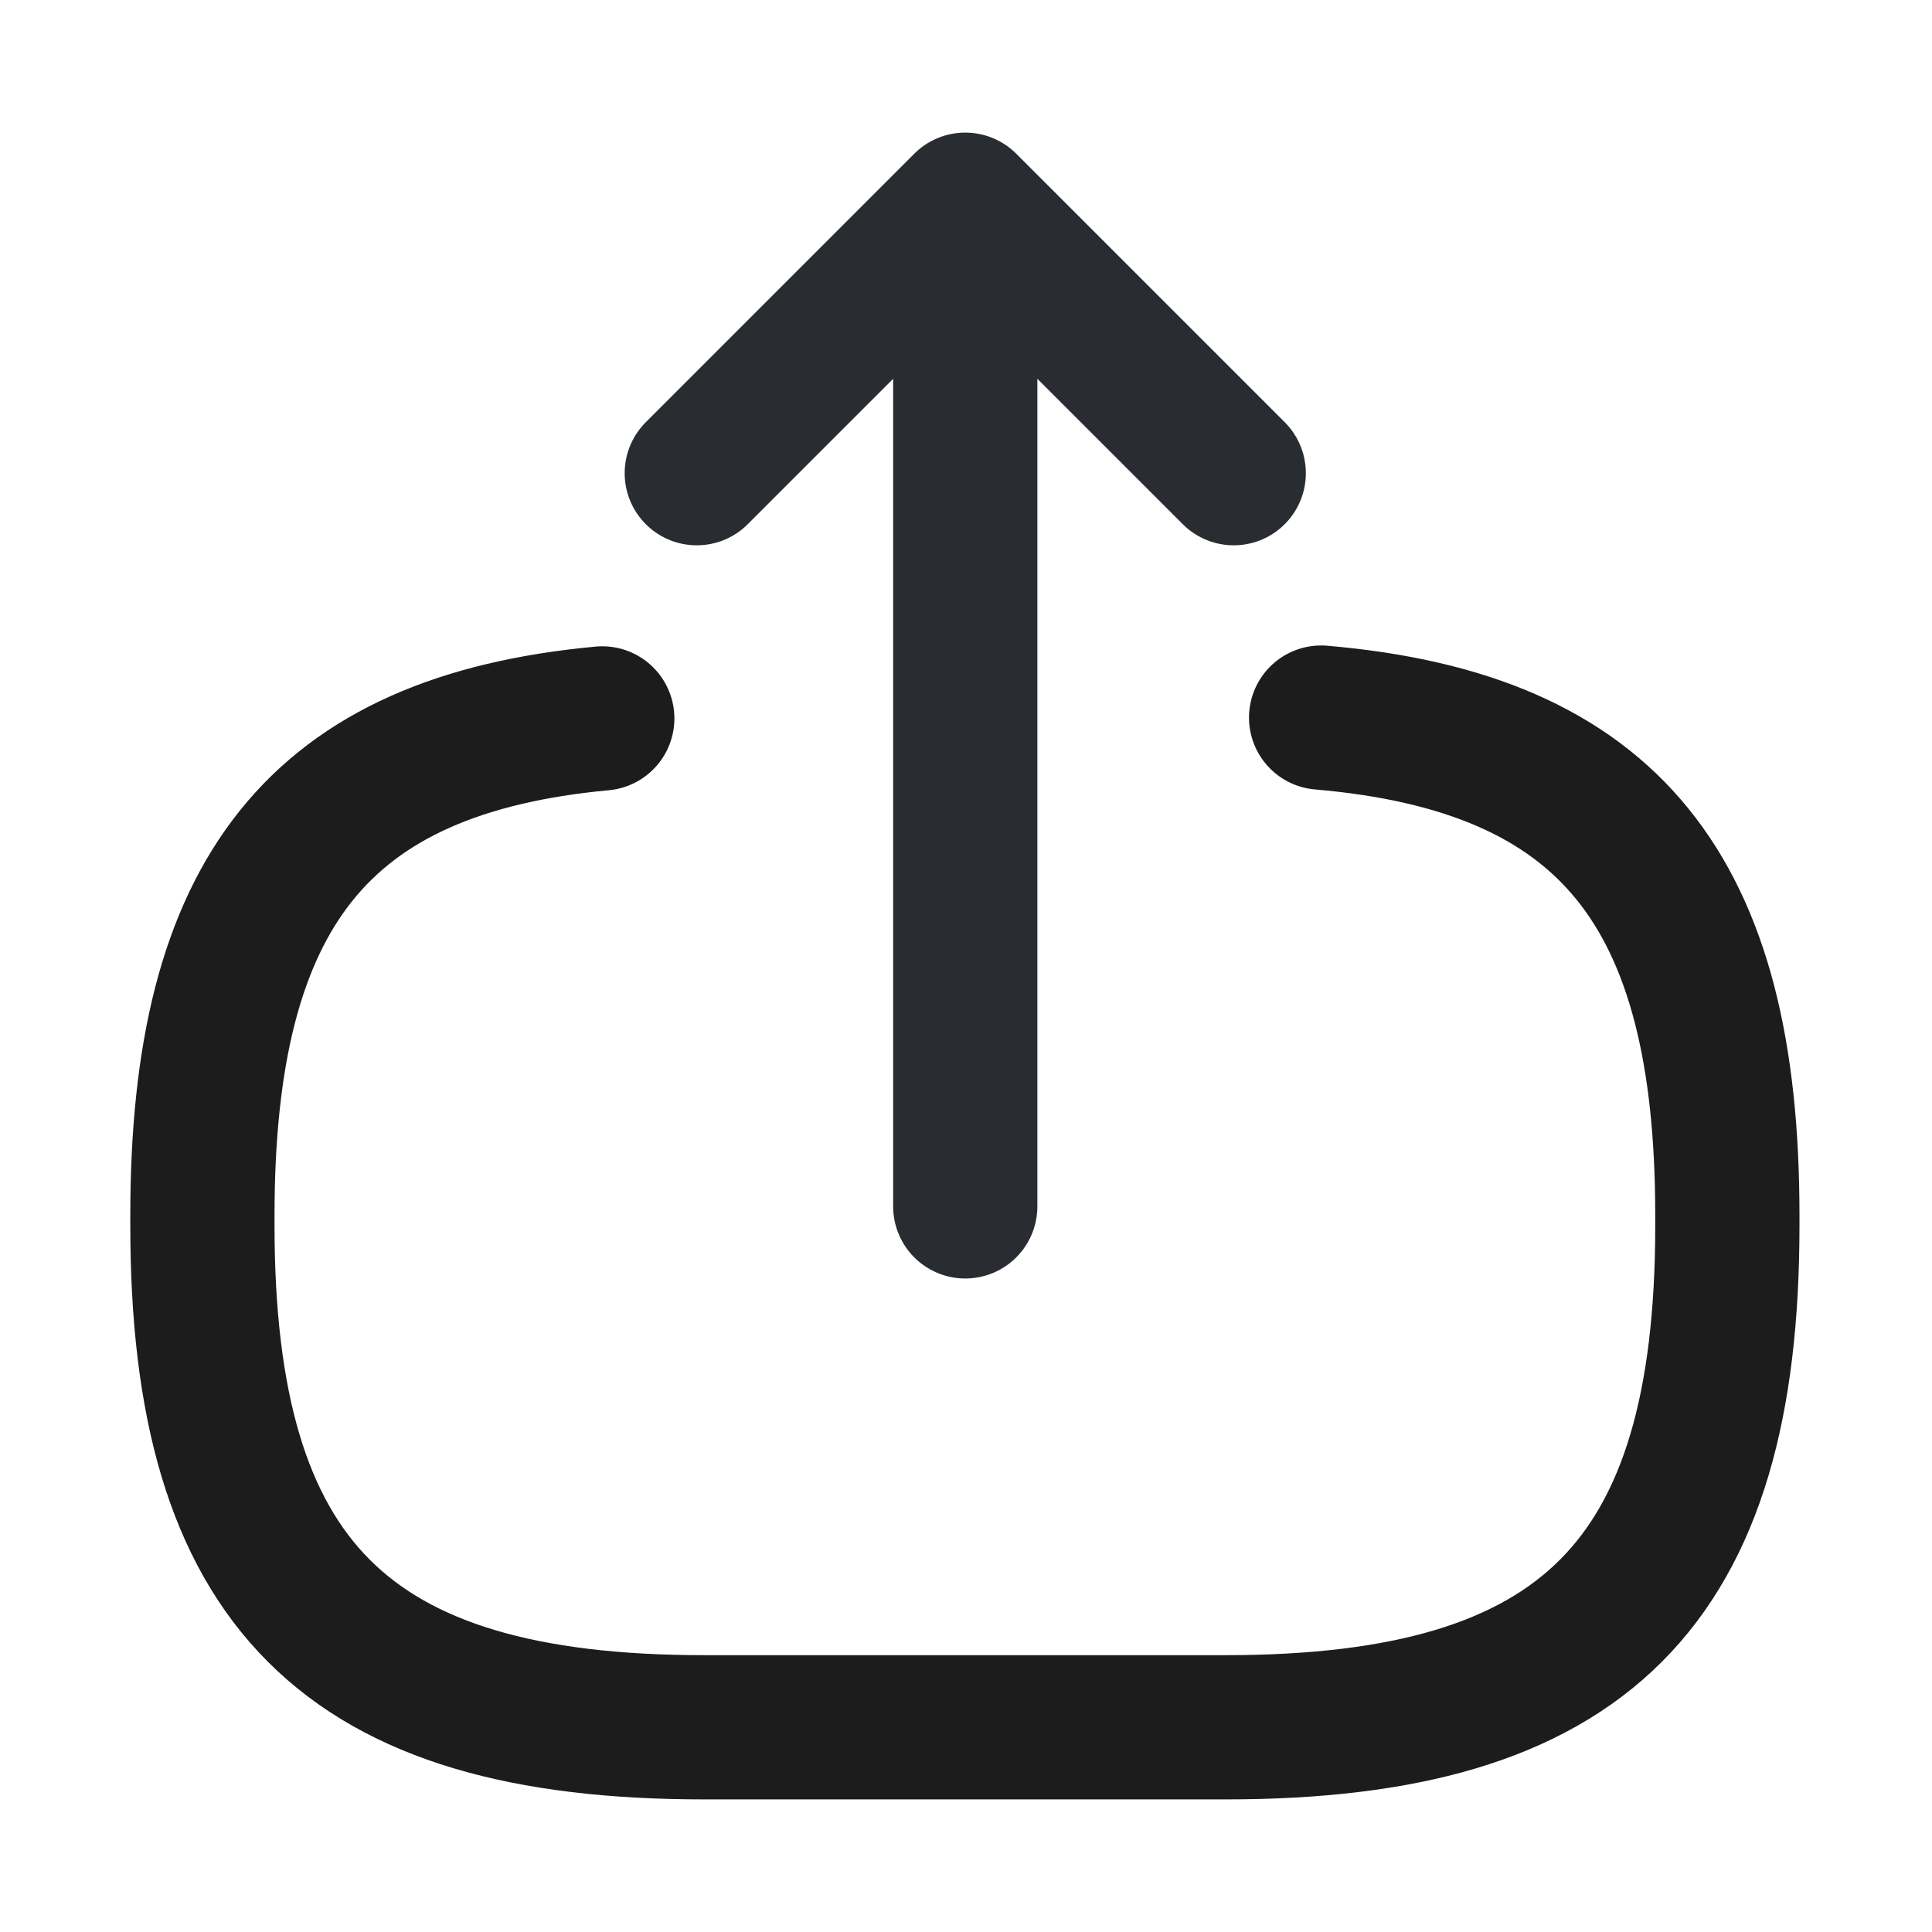
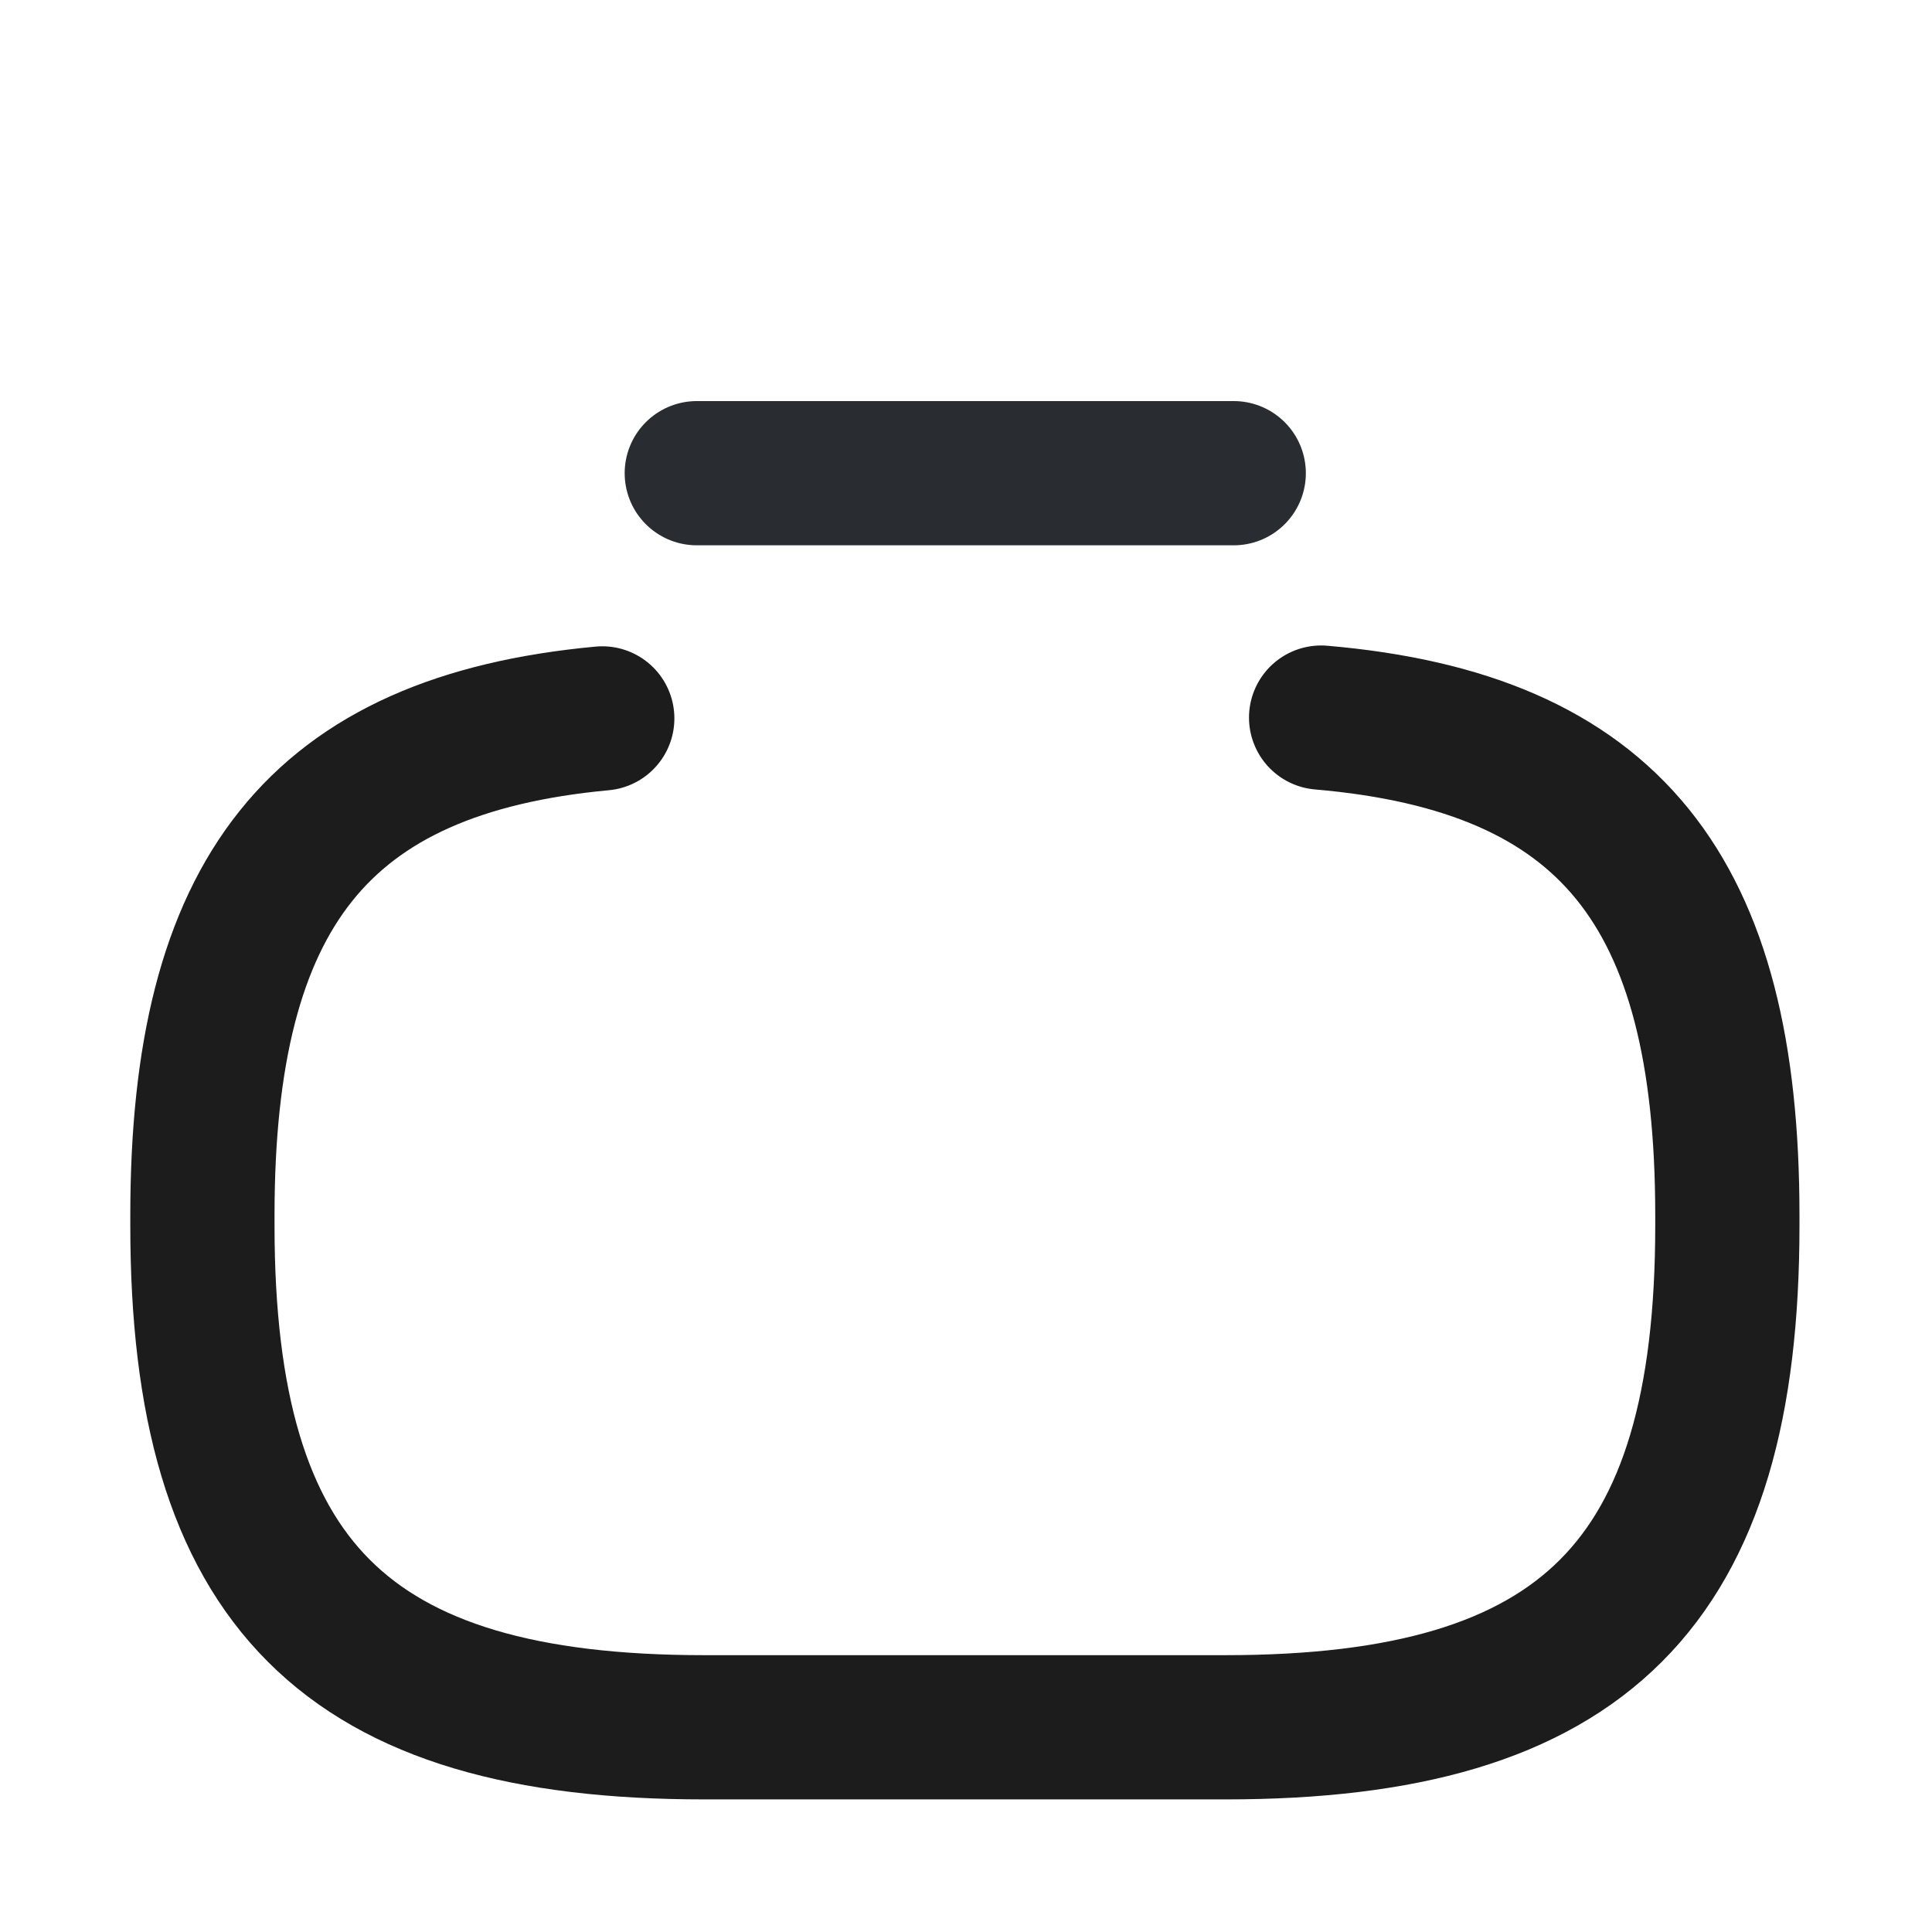
<svg xmlns="http://www.w3.org/2000/svg" width="26" height="26" viewBox="0 0 26 26" fill="none">
  <path d="M17.779 9.657C21.661 9.991 23.246 11.986 23.246 16.354V16.494C23.246 21.315 21.316 23.245 16.495 23.245H9.475C4.654 23.245 2.724 21.315 2.724 16.494V16.354C2.724 12.019 4.287 10.024 8.105 9.668" stroke="#1C1C1C" stroke-width="1.941" stroke-linecap="round" stroke-linejoin="round" />
-   <path d="M12.99 16.235V3.963" stroke="#292D32" stroke-width="1.941" stroke-linecap="round" stroke-linejoin="round" />
-   <path d="M16.603 6.368L12.99 2.755L9.377 6.368" stroke="#292D32" stroke-width="1.941" stroke-linecap="round" stroke-linejoin="round" />
+   <path d="M16.603 6.368L9.377 6.368" stroke="#292D32" stroke-width="1.941" stroke-linecap="round" stroke-linejoin="round" />
</svg>